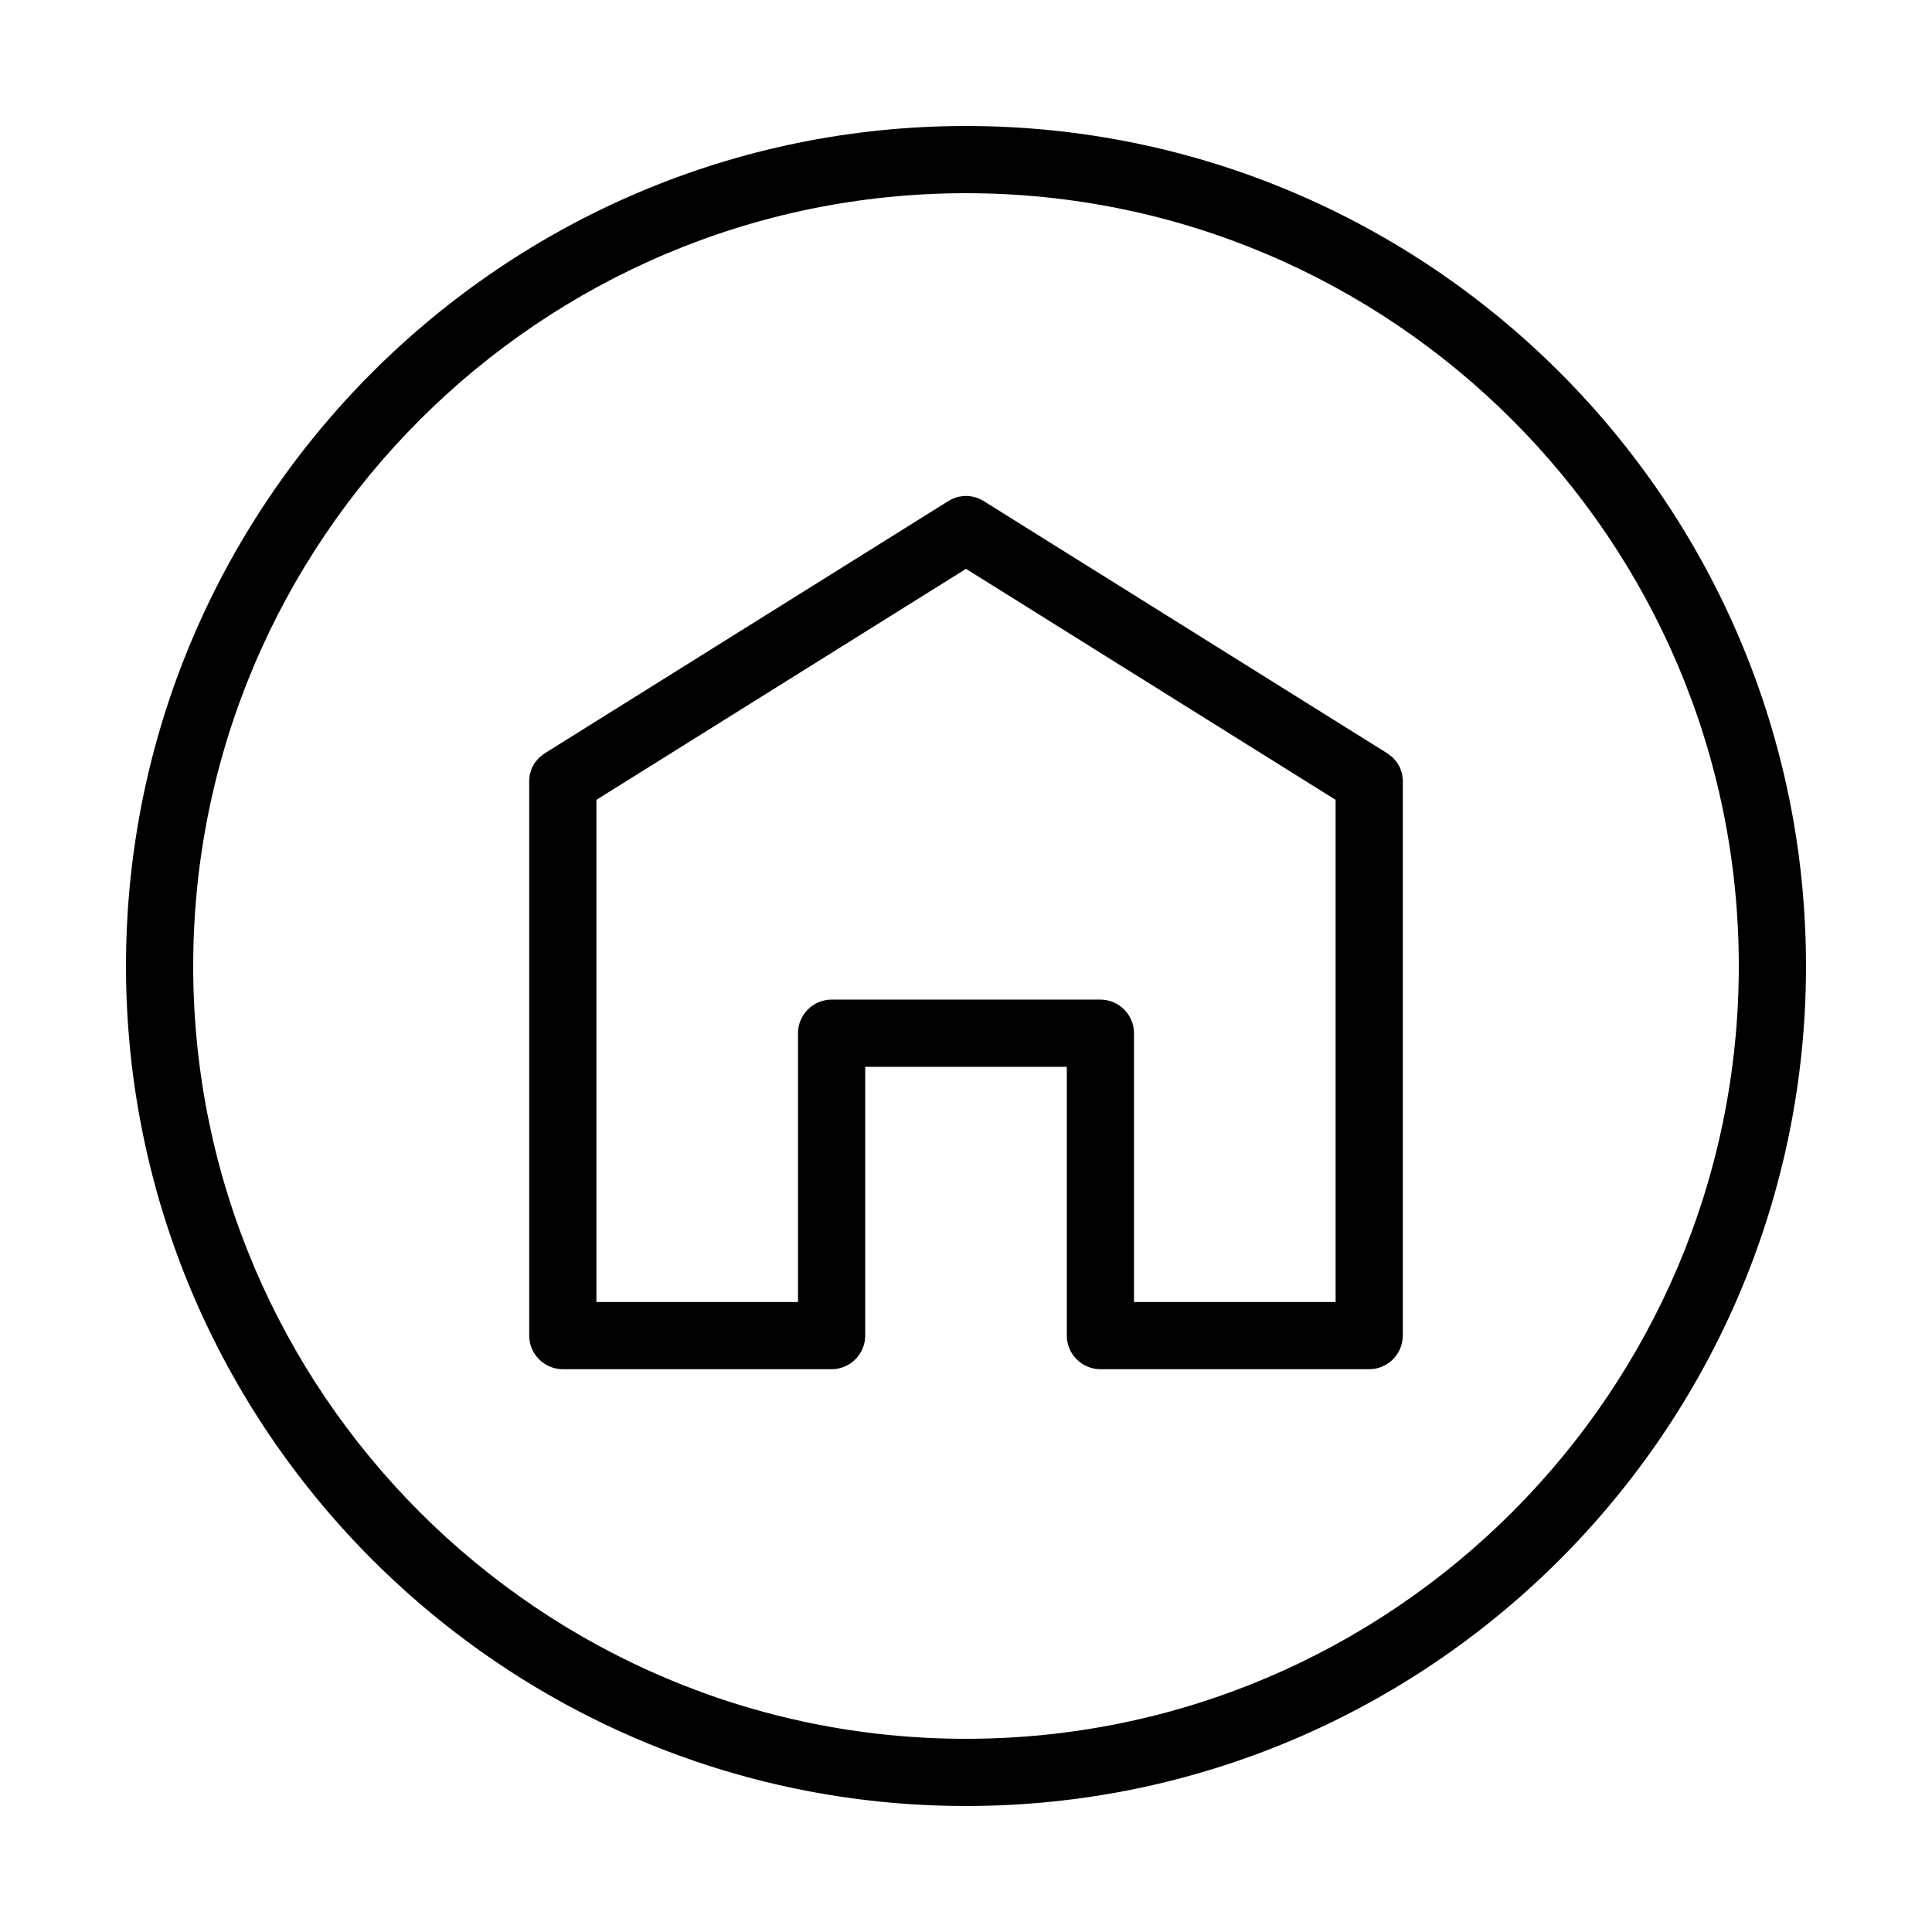
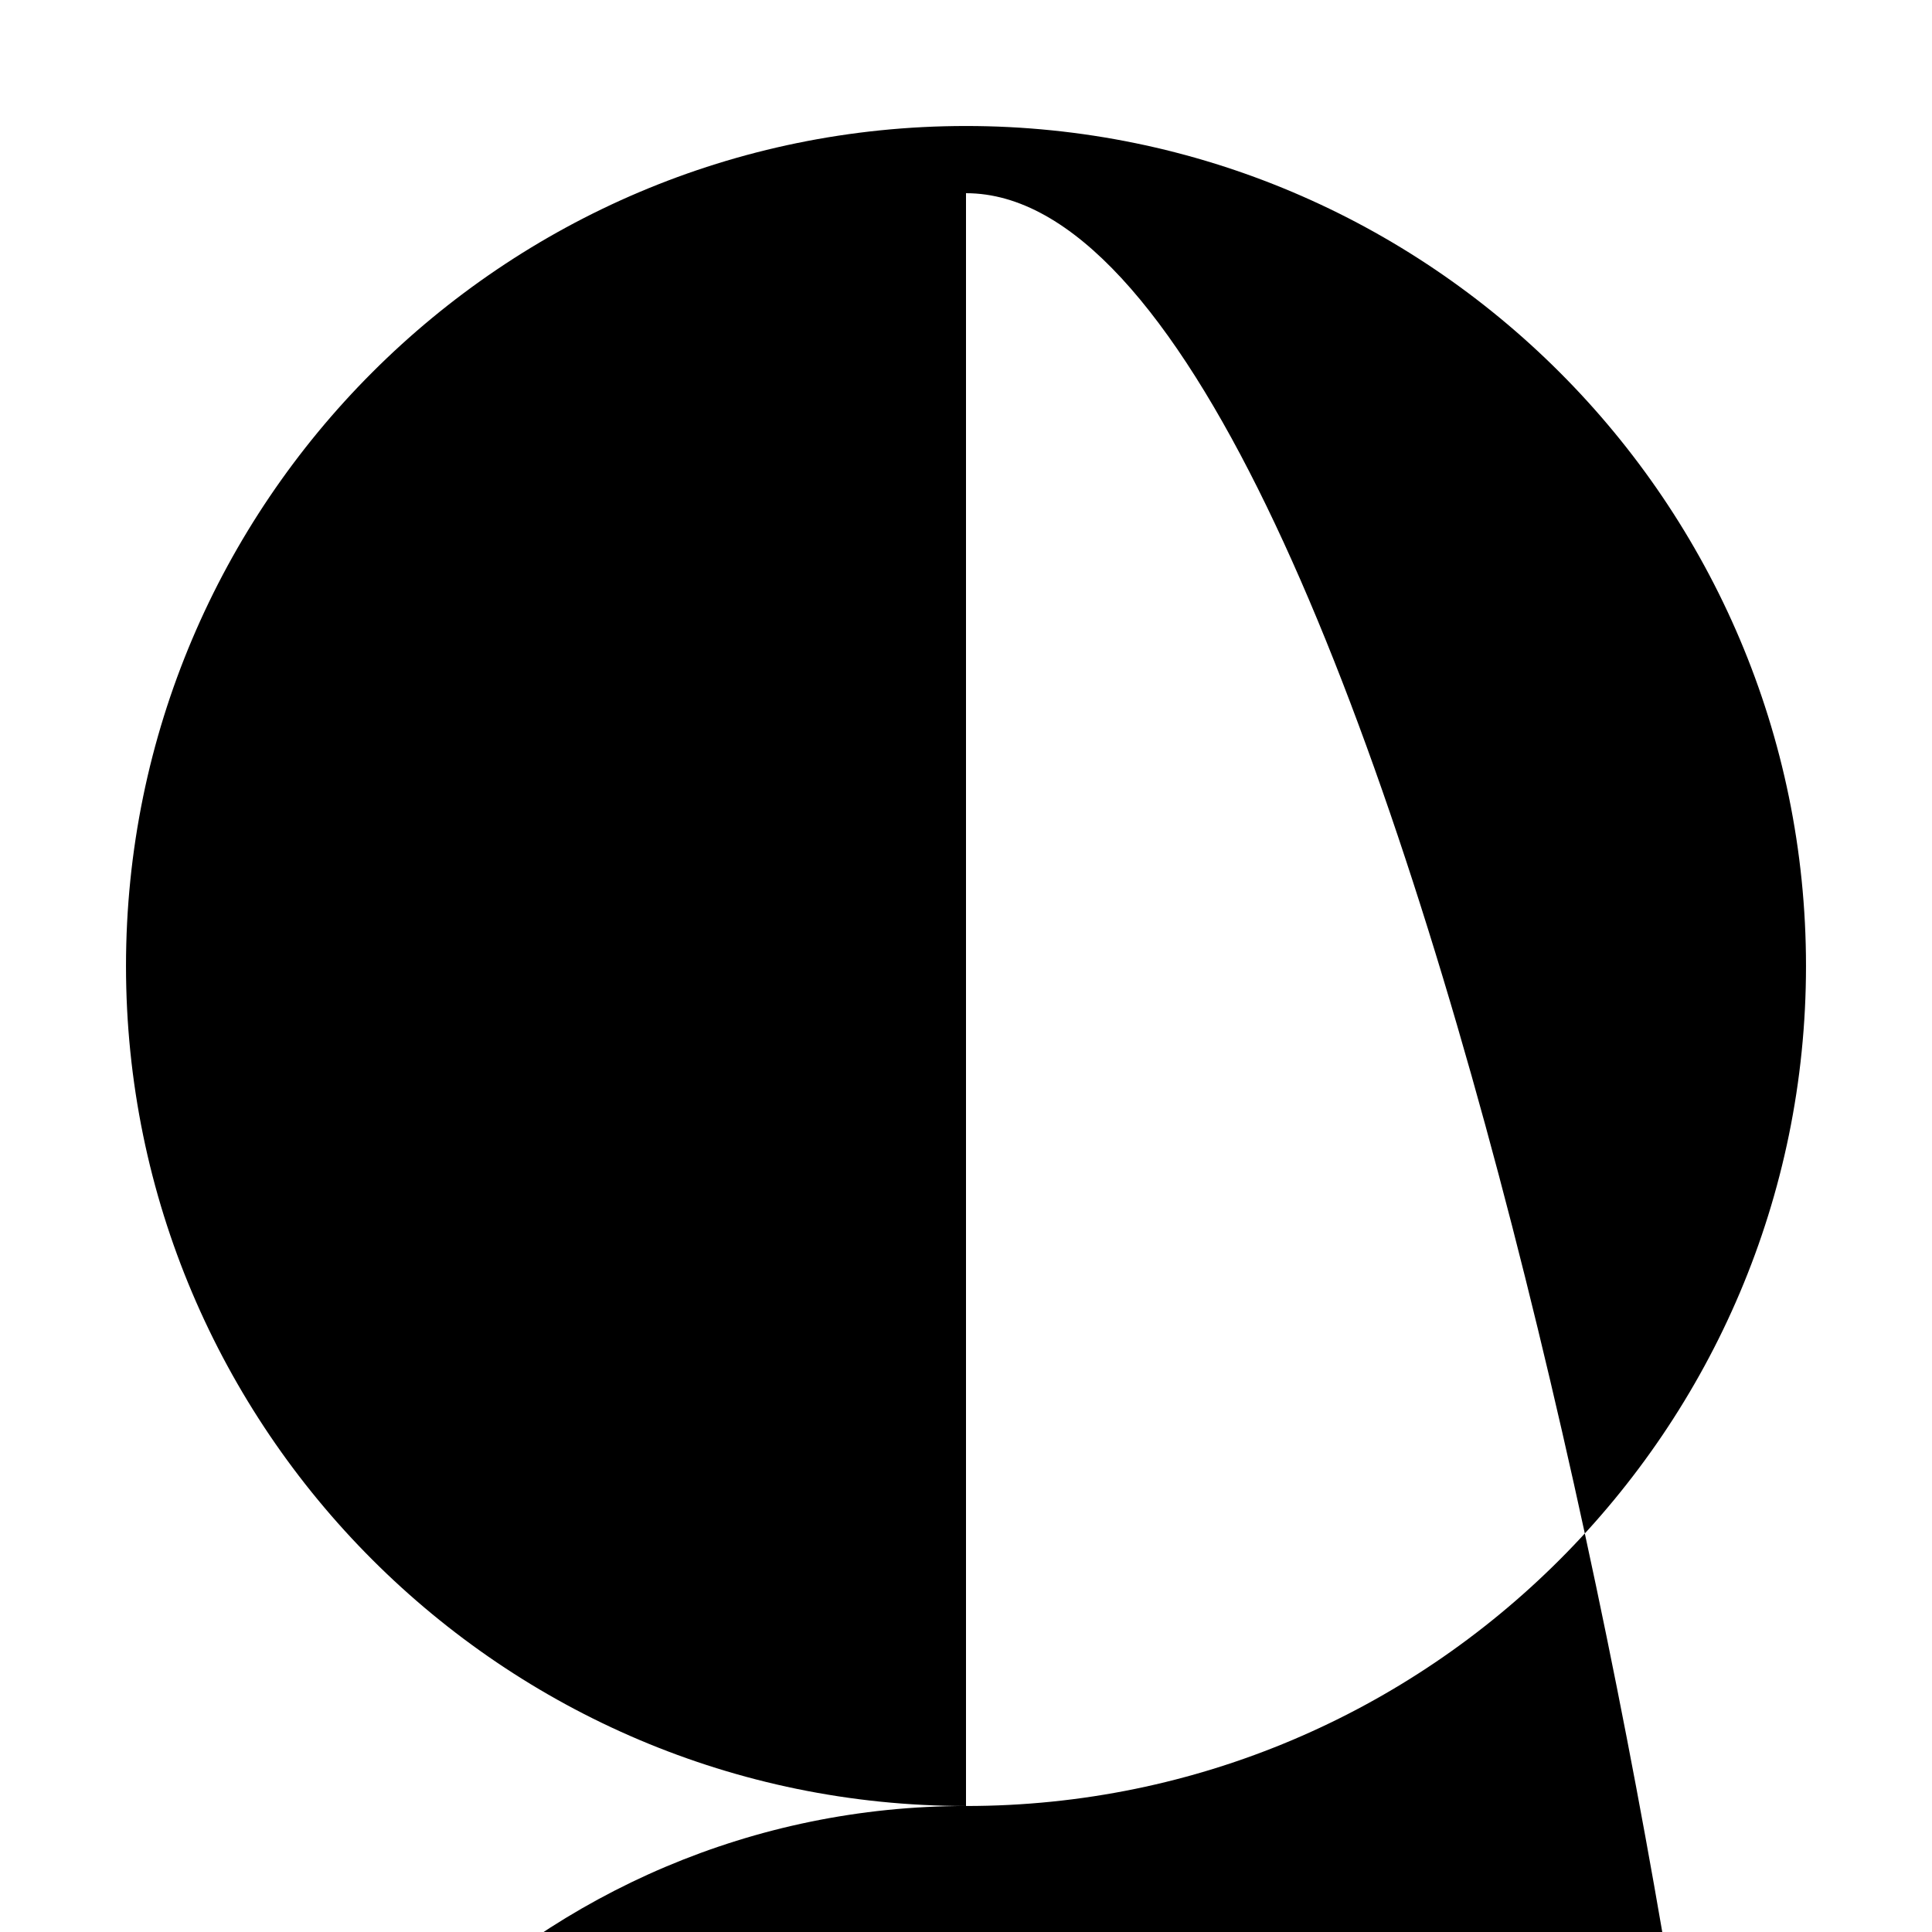
<svg xmlns="http://www.w3.org/2000/svg" id="_レイヤー_2" data-name="レイヤー_2" viewBox="0 0 115 115">
-   <path d="M57.5,107.5c-27.57,0-50-22.43-50-50S29.93,7.5,57.5,7.5s50,22.43,50,50-22.43,50-50,50ZM57.5,11.5c-25.36,0-46,20.64-46,46s20.64,46,46,46,46-20.64,46-46S82.86,11.5,57.5,11.5Z" />
-   <path d="M83.5,46.47c0-.08-.01-.15-.02-.22,0-.06-.01-.12-.02-.17-.01-.06-.04-.12-.06-.18-.02-.06-.04-.13-.06-.19-.02-.06-.06-.11-.09-.16-.03-.06-.06-.12-.1-.17-.04-.05-.08-.1-.12-.14-.04-.05-.08-.11-.13-.15-.04-.04-.08-.07-.13-.1-.06-.05-.12-.1-.18-.14,0,0-.02-.01-.03-.02l-24-15c-.65-.41-1.47-.41-2.12,0l-24,15s-.02.01-.03.02c-.07.04-.12.09-.18.14-.04.03-.09.07-.13.1-.05.05-.09.1-.13.15-.04.05-.08.09-.12.14-.04.05-.07.11-.1.17-.03.05-.06.11-.09.16-.03.06-.04.13-.06.19-.02.06-.04.12-.06.18-.01.06-.02.11-.02.17,0,.07-.02.15-.02.22,0,.01,0,.02,0,.03v33c0,1.1.9,2,2,2h16c1.1,0,2-.9,2-2v-16h12v16c0,1.1.9,2,2,2h16c1.1,0,2-.9,2-2v-33s0-.02,0-.03ZM67.5,77.5v-16c0-1.1-.9-2-2-2h-16c-1.1,0-2,.9-2,2v16h-12v-29.89l22-13.75,22,13.75v29.89h-12Z" />
+   <path d="M57.5,107.5c-27.57,0-50-22.43-50-50S29.93,7.5,57.5,7.5s50,22.43,50,50-22.43,50-50,50Zc-25.36,0-46,20.64-46,46s20.64,46,46,46,46-20.64,46-46S82.86,11.5,57.5,11.5Z" />
</svg>